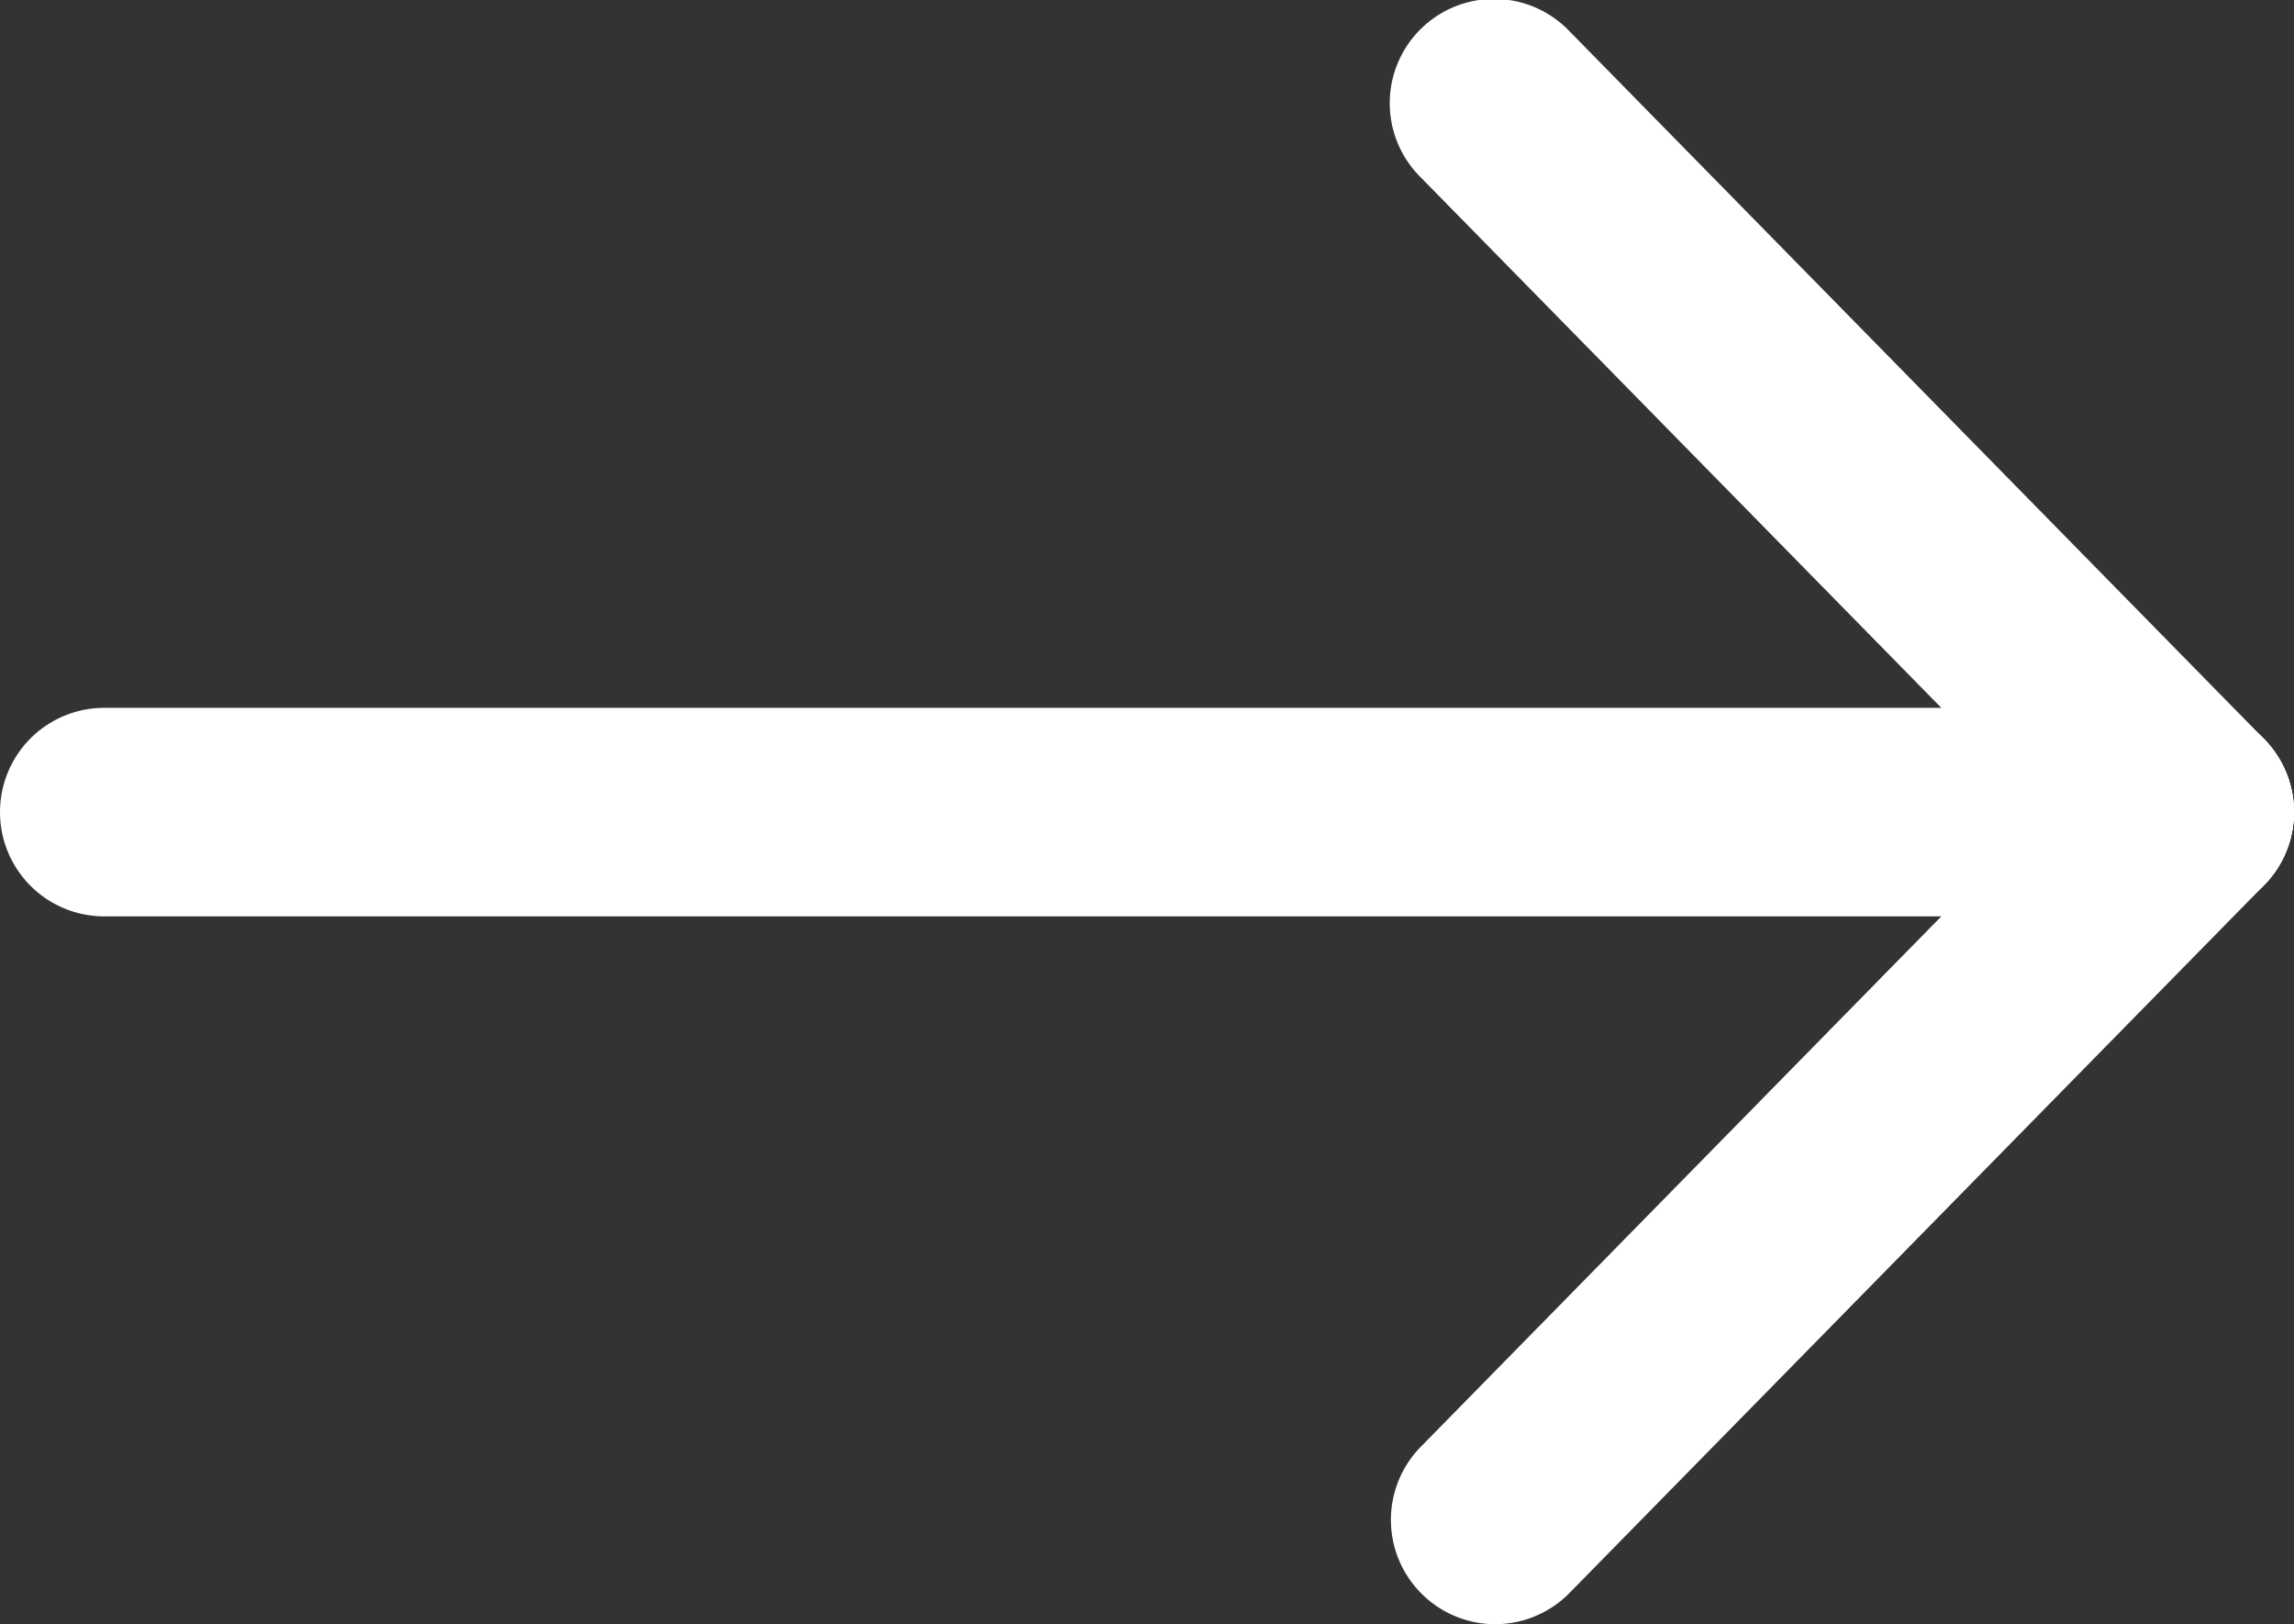
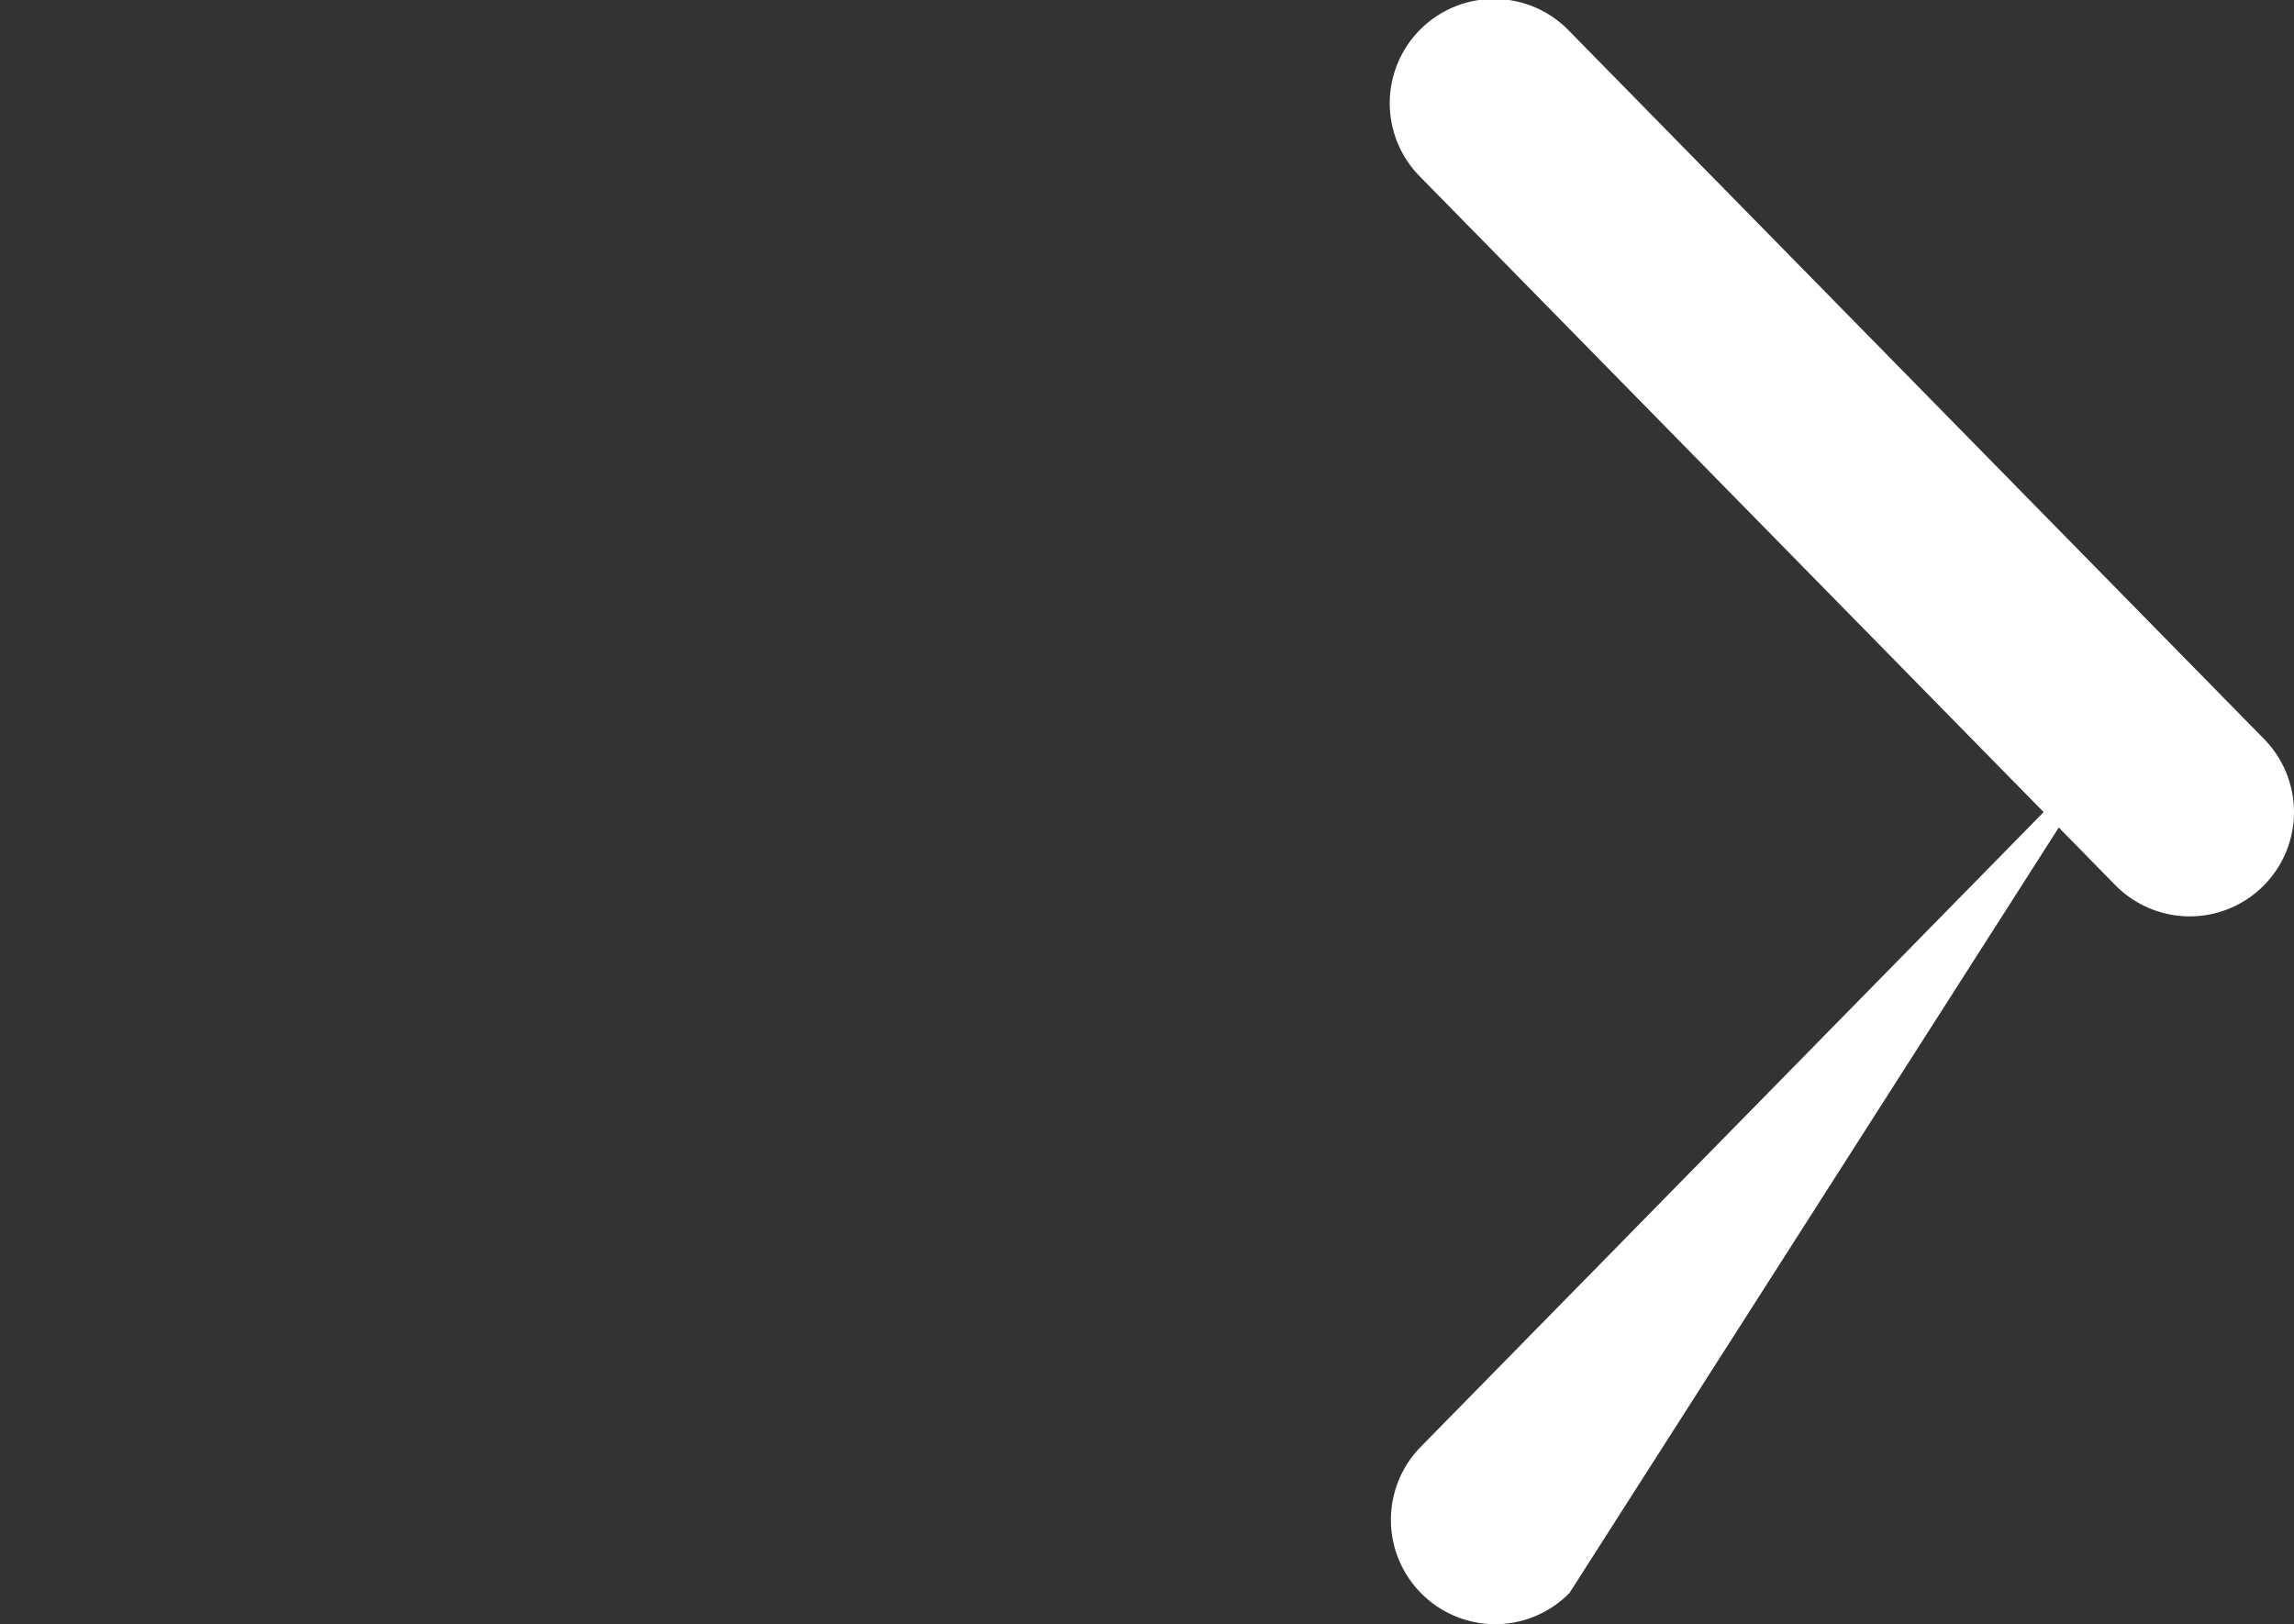
<svg xmlns="http://www.w3.org/2000/svg" width="22" height="15.578" viewBox="0 0 22 15.578">
  <rect x="0" y="0" width="22" height="15.578" fill="#333333" stroke="none" />
  <g id="Group-19" transform="translate(0.5 0.289)">
-     <path id="Line-3" d="M20.5,8.5H.5a1,1,0,0,1,0-2h20a1,1,0,0,1,0,2Z" fill="#fff" />
    <g id="Group-16" transform="translate(13)">
      <path id="Line-3-2" data-name="Line-3" d="M7.5,8.5a1,1,0,0,1-.714-.3L.124,1.411A1,1,0,1,1,1.552.011L8.214,6.8A1,1,0,0,1,7.5,8.5Z" fill="#fff" />
    </g>
    <g id="Group-16-2" data-name="Group-16" transform="translate(13 15)">
-       <path id="Line-3-3" data-name="Line-3" d="M.838.289A1,1,0,0,1,.137,0,1,1,0,0,1,.124-1.411L6.786-8.2A1,1,0,0,1,8.2-8.214,1,1,0,0,1,8.214-6.8L1.552-.011A1,1,0,0,1,.838.289Z" fill="#fff" />
+       <path id="Line-3-3" data-name="Line-3" d="M.838.289A1,1,0,0,1,.137,0,1,1,0,0,1,.124-1.411L6.786-8.2L1.552-.011A1,1,0,0,1,.838.289Z" fill="#fff" />
    </g>
  </g>
</svg>